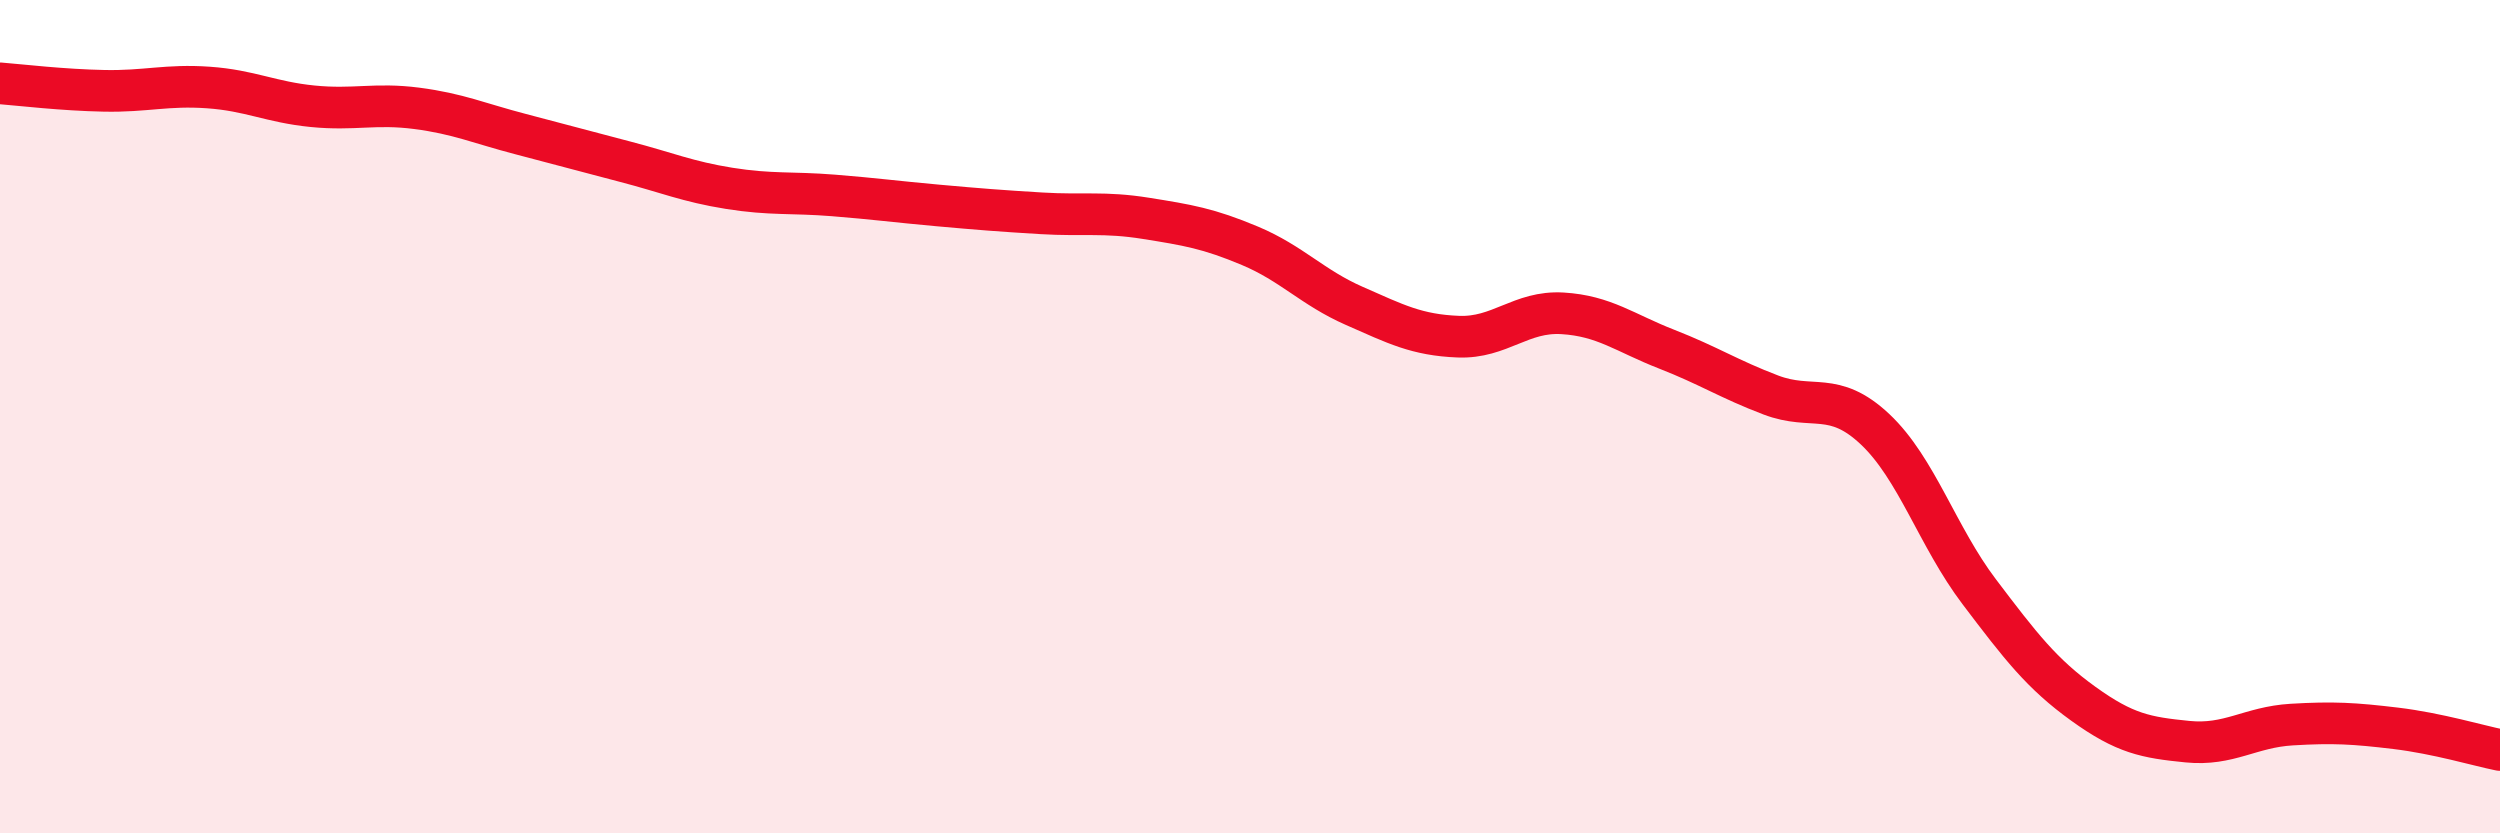
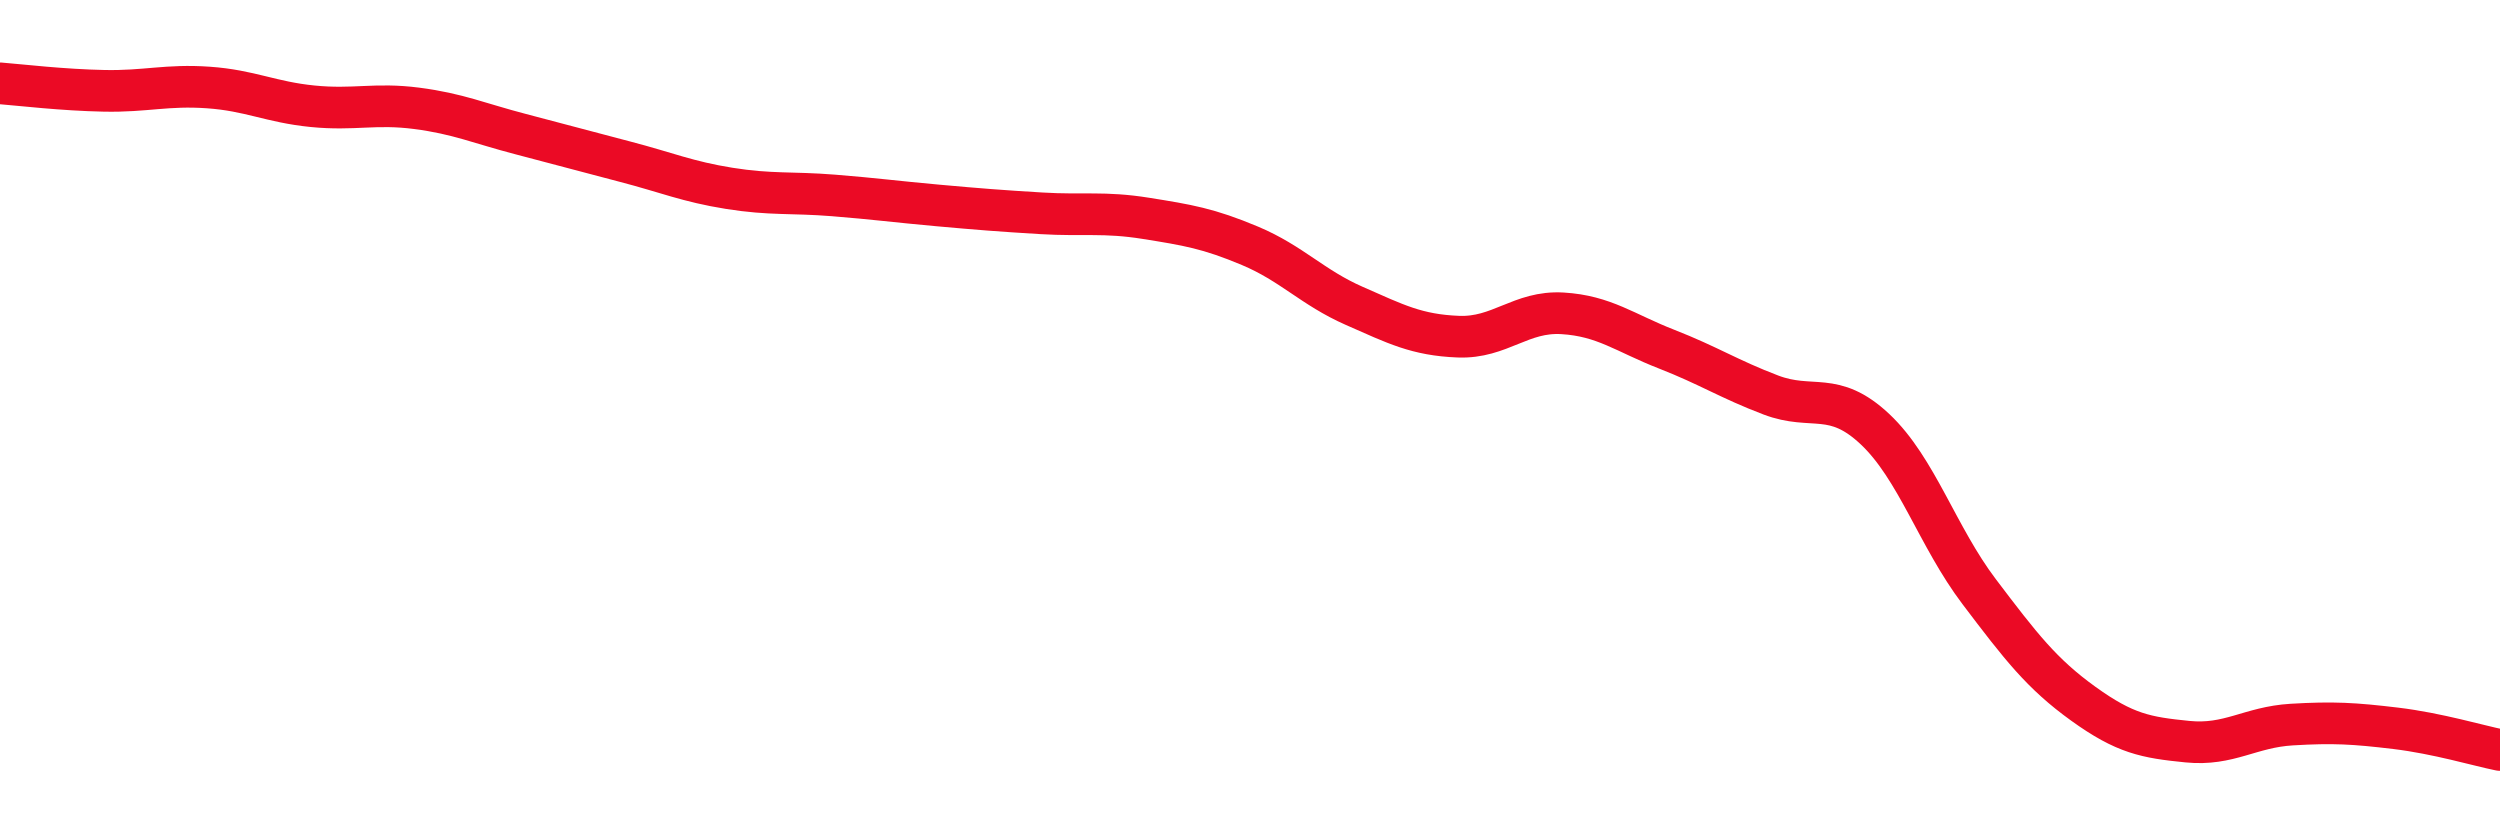
<svg xmlns="http://www.w3.org/2000/svg" width="60" height="20" viewBox="0 0 60 20">
-   <path d="M 0,2 C 0.5,2.04 1.5,2.16 2.5,2.18 C 3.5,2.2 4,2.03 5,2.1 C 6,2.17 6.5,2.45 7.5,2.55 C 8.5,2.65 9,2.47 10,2.6 C 11,2.73 11.5,2.96 12.5,3.22 C 13.5,3.48 14,3.62 15,3.88 C 16,4.14 16.5,4.36 17.5,4.52 C 18.5,4.68 19,4.61 20,4.69 C 21,4.77 21.5,4.84 22.5,4.93 C 23.5,5.02 24,5.06 25,5.12 C 26,5.18 26.5,5.08 27.5,5.24 C 28.5,5.4 29,5.48 30,5.9 C 31,6.32 31.5,6.9 32.5,7.34 C 33.5,7.78 34,8.04 35,8.08 C 36,8.12 36.5,7.46 37.5,7.52 C 38.5,7.58 39,7.99 40,8.38 C 41,8.77 41.5,9.1 42.5,9.48 C 43.5,9.86 44,9.36 45,10.3 C 46,11.24 46.5,12.88 47.5,14.2 C 48.5,15.52 49,16.17 50,16.89 C 51,17.61 51.5,17.7 52.5,17.8 C 53.5,17.9 54,17.45 55,17.39 C 56,17.33 56.5,17.36 57.5,17.48 C 58.5,17.6 59.5,17.9 60,18L60 20L0 20Z" fill="#EB0A25" opacity="0.1" stroke-linecap="round" stroke-linejoin="round" />
  <path d="M 0,2 C 0.5,2.04 1.5,2.16 2.5,2.18 C 3.5,2.2 4,2.03 5,2.1 C 6,2.17 6.5,2.45 7.5,2.55 C 8.5,2.65 9,2.47 10,2.6 C 11,2.73 11.5,2.96 12.5,3.22 C 13.5,3.48 14,3.62 15,3.88 C 16,4.14 16.5,4.36 17.5,4.52 C 18.5,4.68 19,4.61 20,4.69 C 21,4.77 21.5,4.84 22.5,4.93 C 23.5,5.02 24,5.06 25,5.12 C 26,5.18 26.5,5.08 27.5,5.24 C 28.5,5.4 29,5.48 30,5.9 C 31,6.32 31.5,6.9 32.5,7.34 C 33.5,7.78 34,8.04 35,8.08 C 36,8.12 36.5,7.46 37.5,7.52 C 38.5,7.58 39,7.99 40,8.38 C 41,8.77 41.5,9.1 42.5,9.48 C 43.5,9.86 44,9.36 45,10.3 C 46,11.24 46.5,12.88 47.5,14.2 C 48.5,15.52 49,16.17 50,16.89 C 51,17.61 51.5,17.7 52.5,17.8 C 53.5,17.9 54,17.45 55,17.39 C 56,17.33 56.5,17.36 57.5,17.48 C 58.5,17.6 59.5,17.9 60,18" stroke="#EB0A25" stroke-width="1" fill="none" stroke-linecap="round" stroke-linejoin="round" />
</svg>